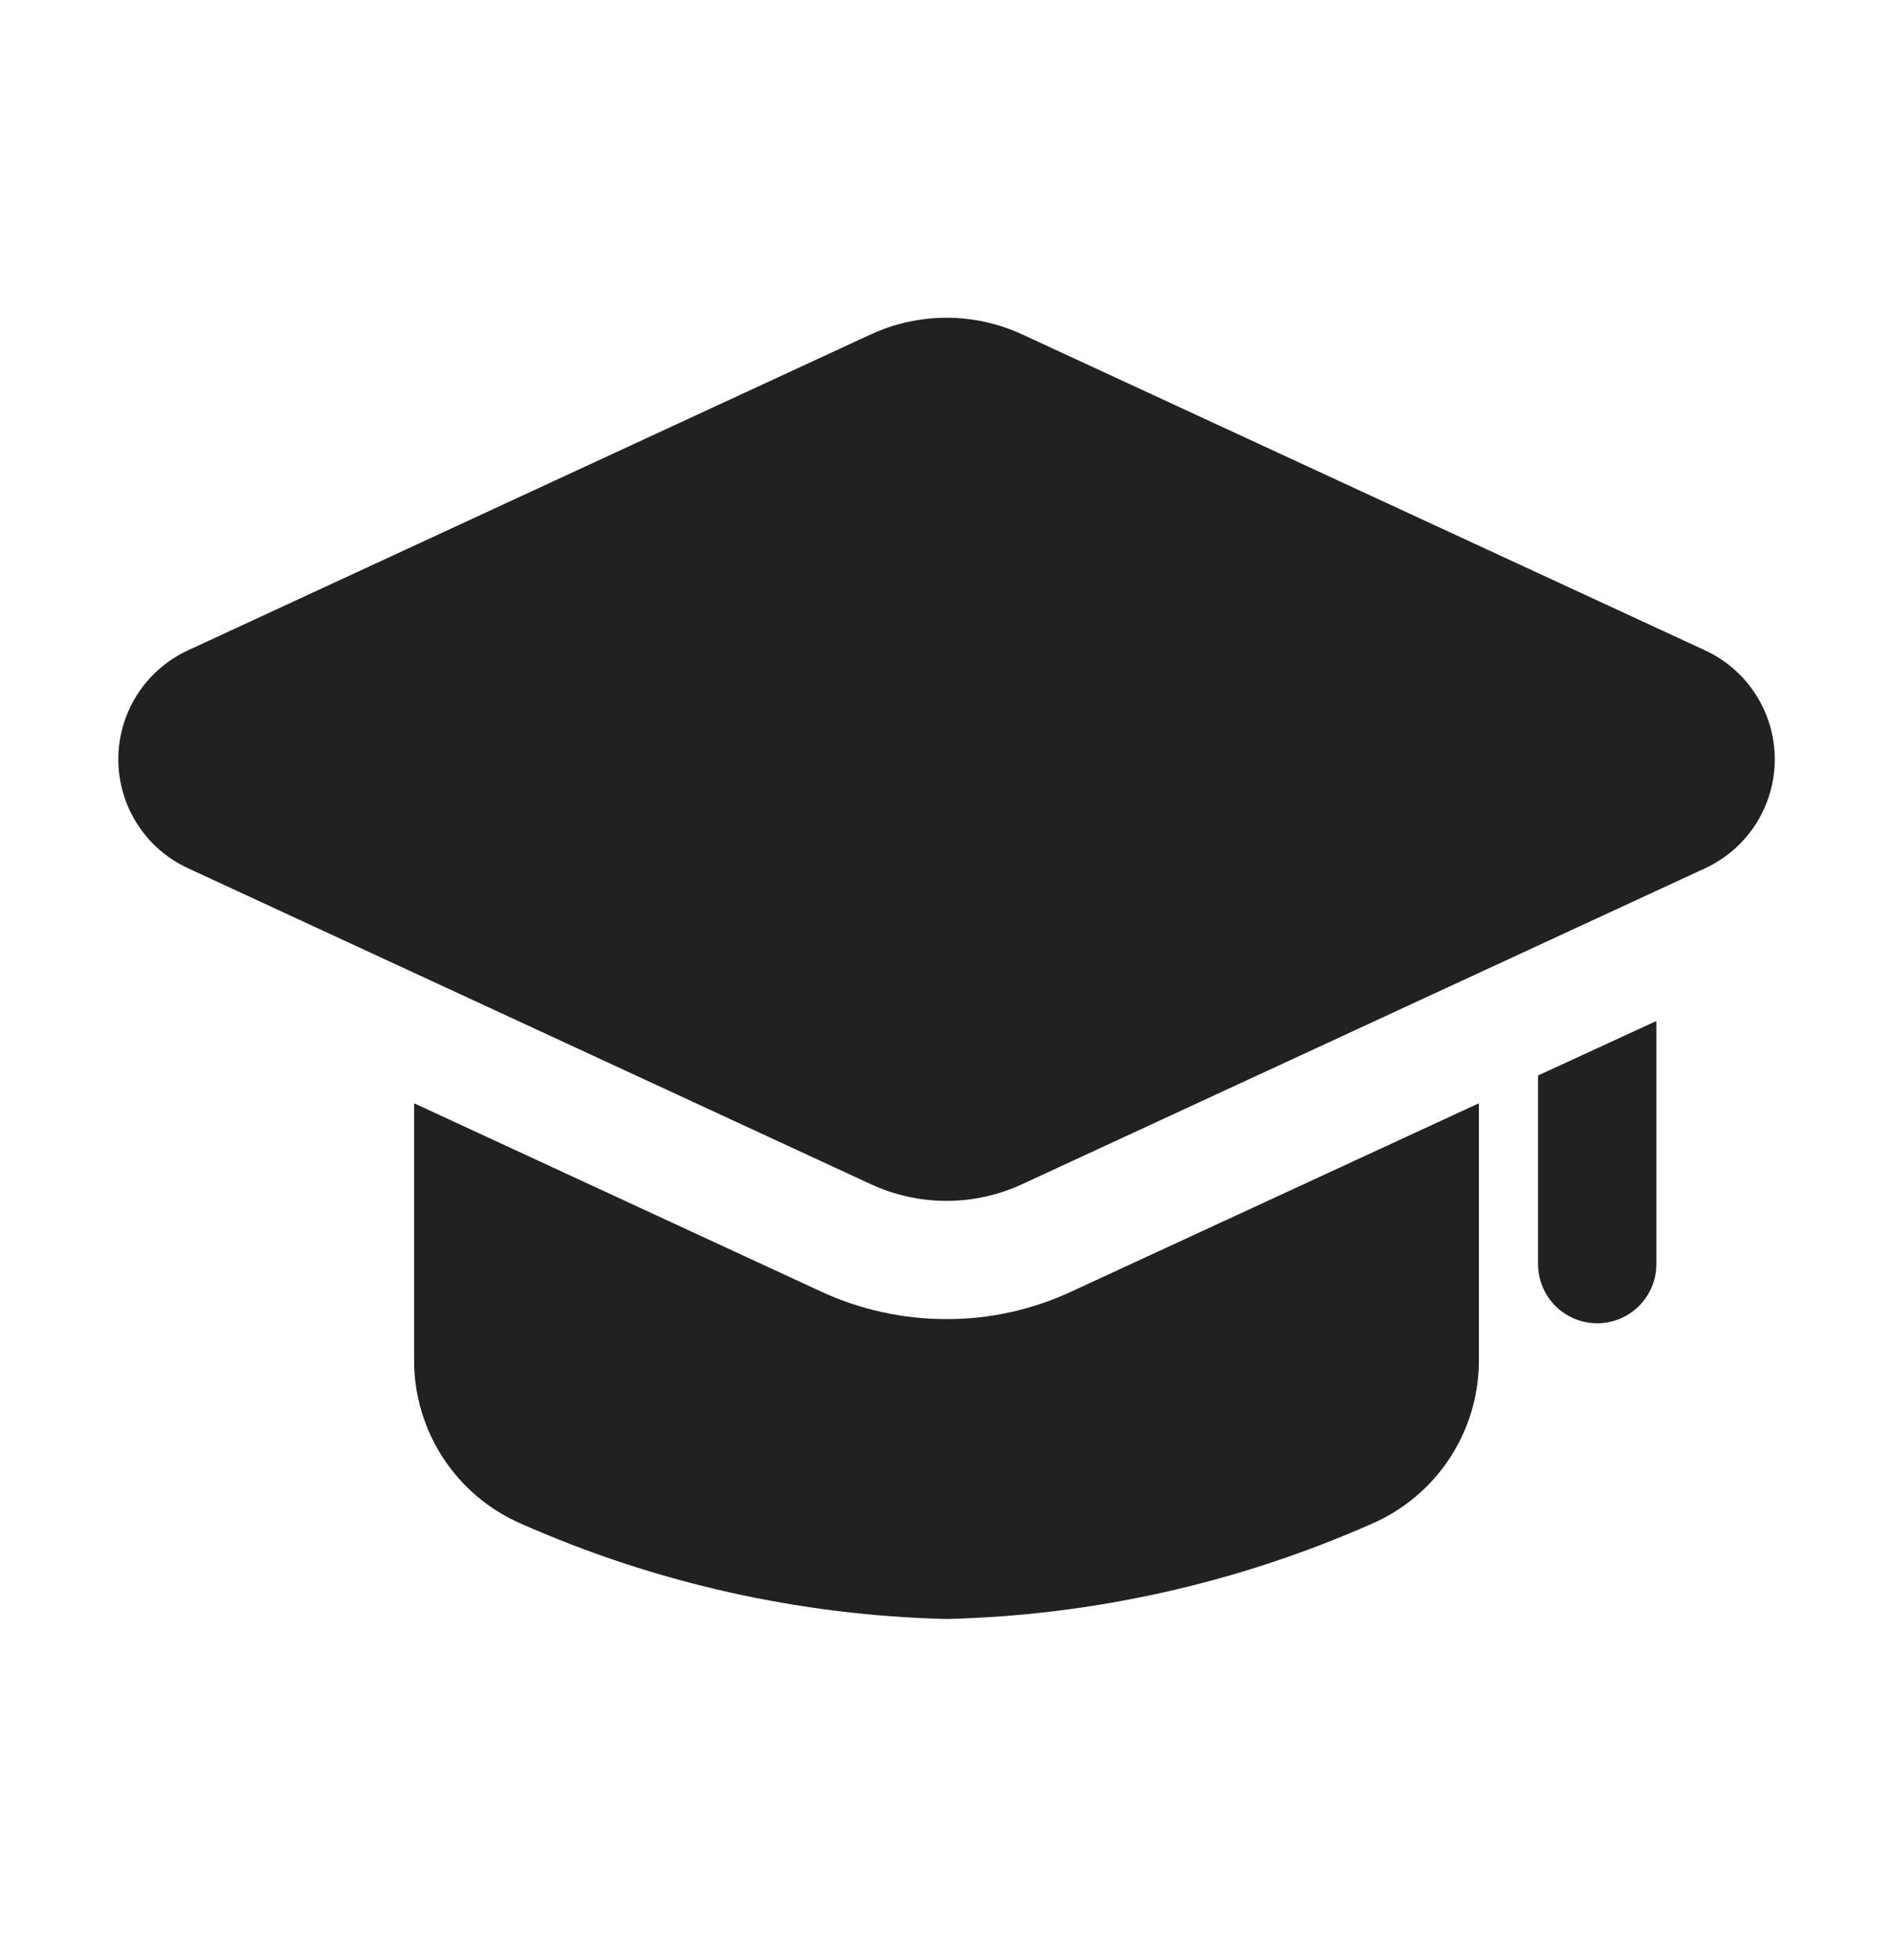
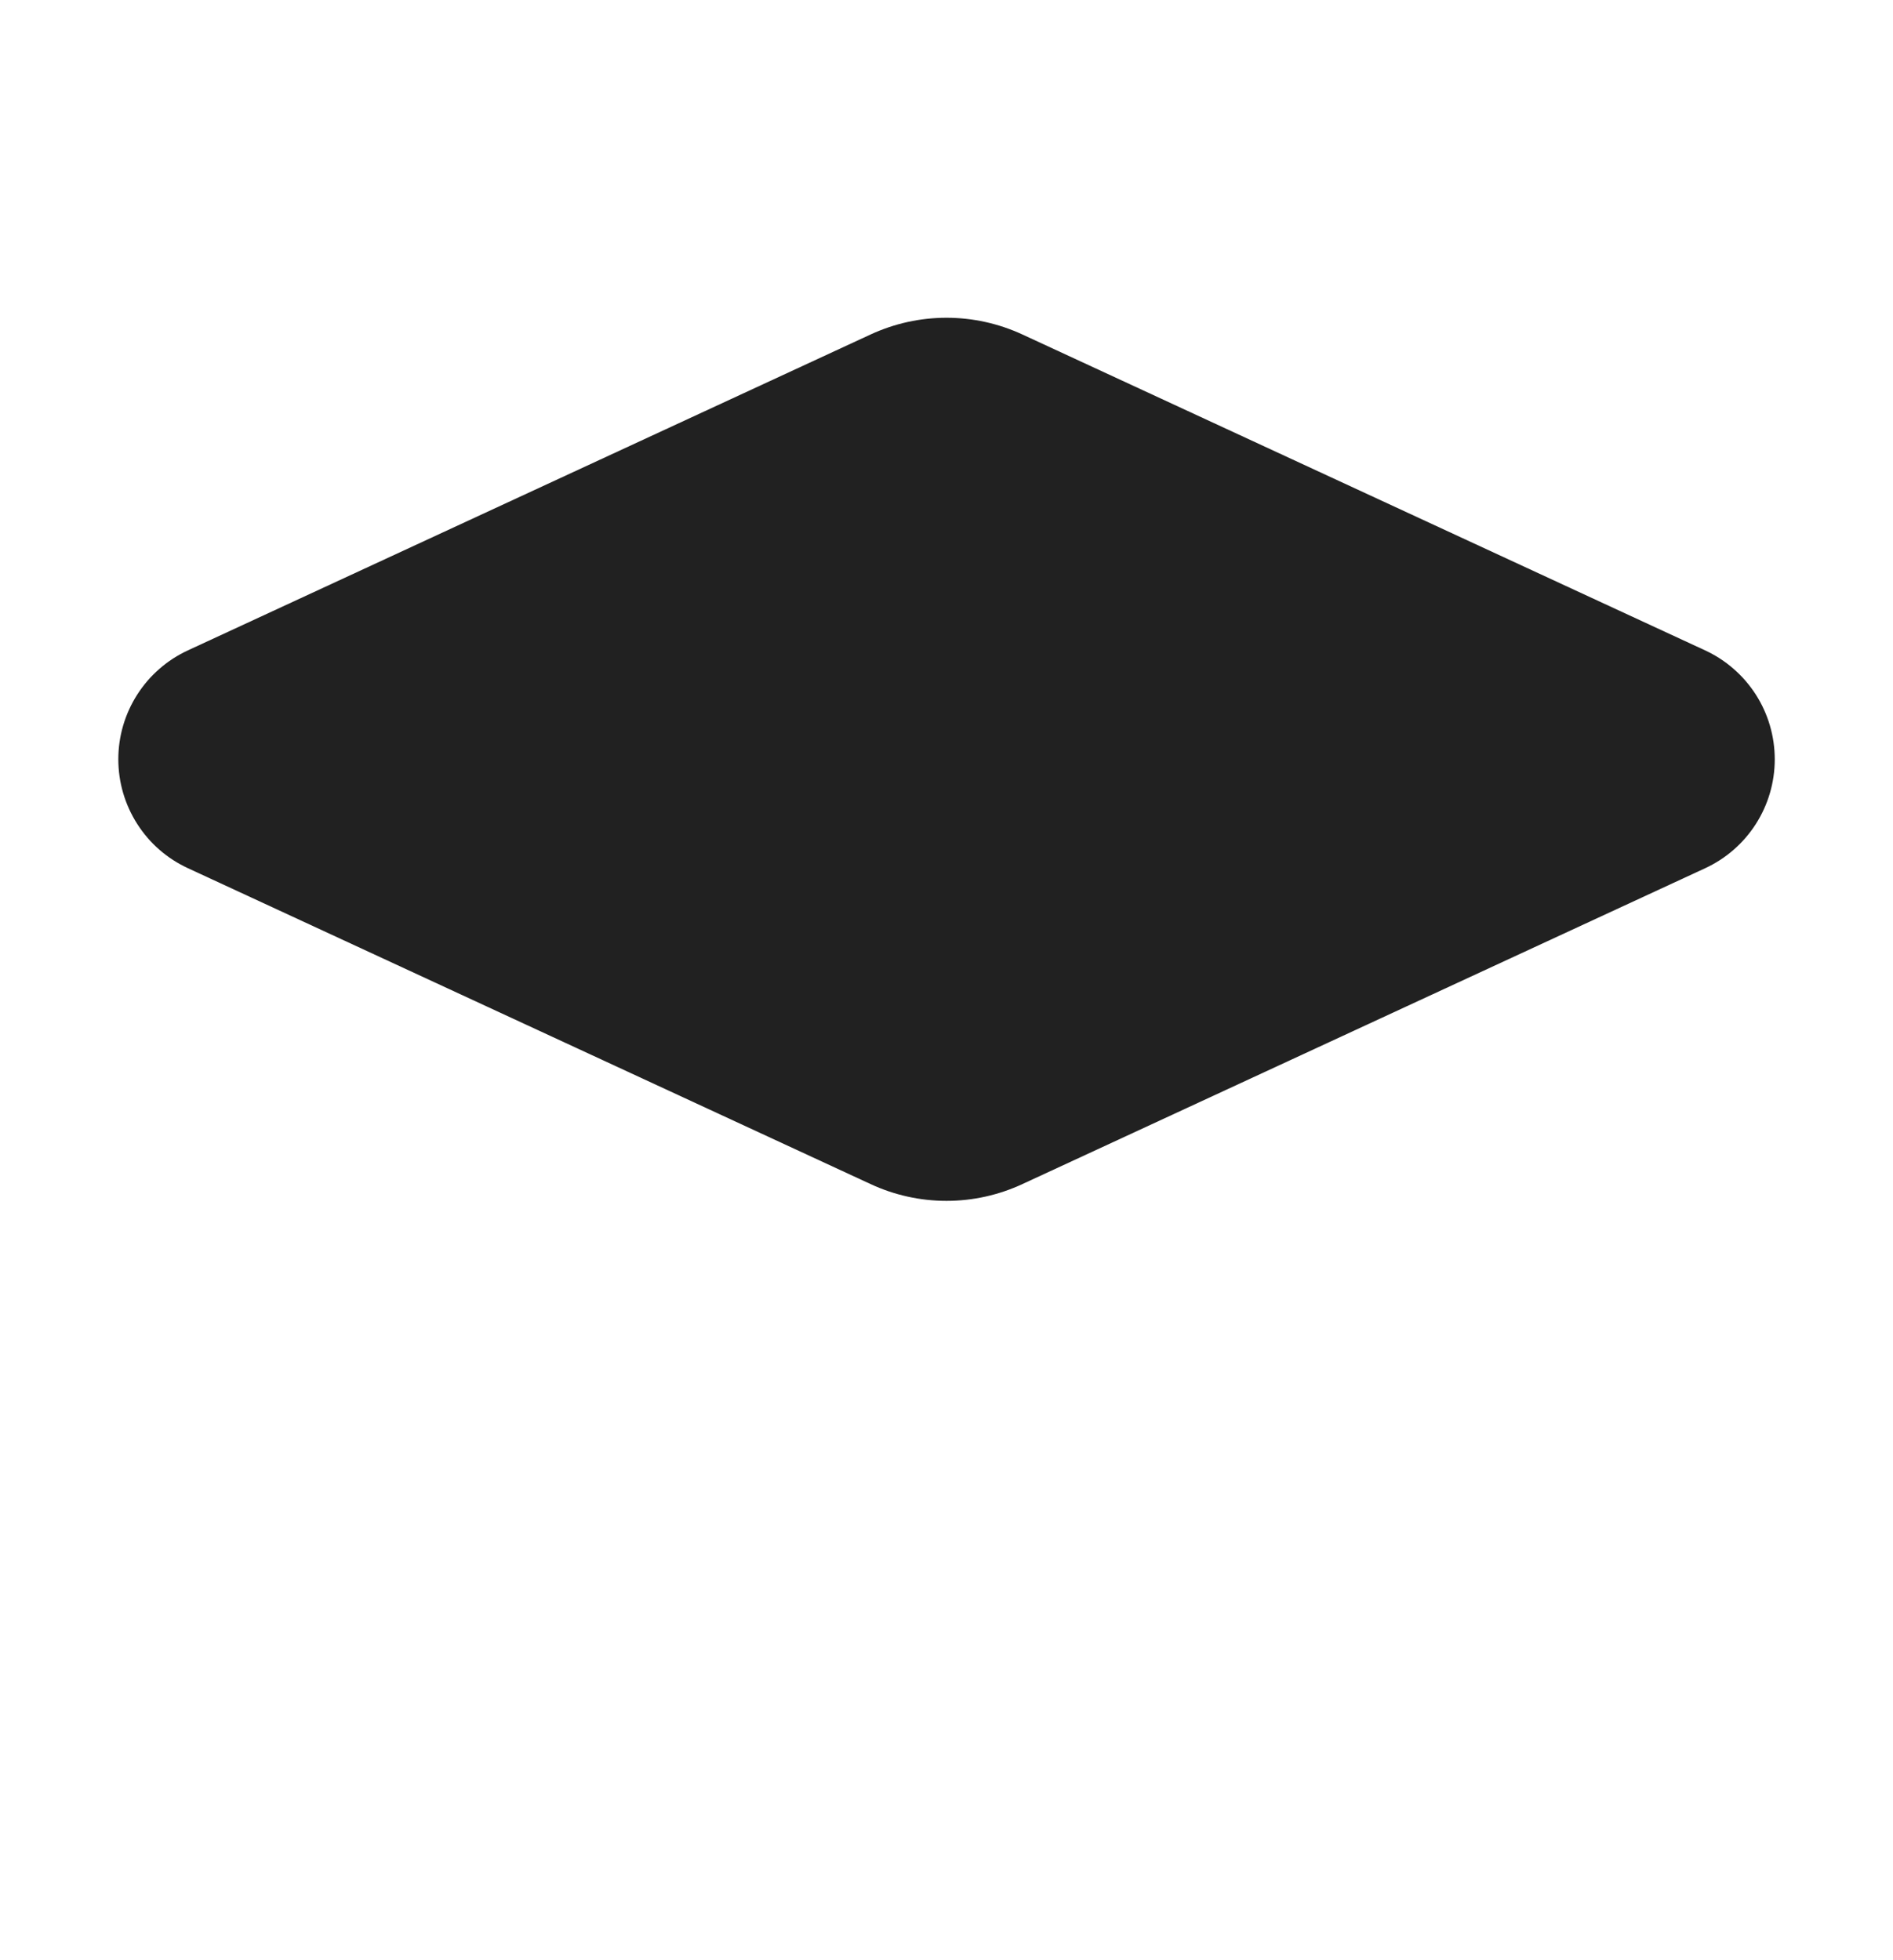
<svg xmlns="http://www.w3.org/2000/svg" width="28" height="29" viewBox="0 0 28 29" fill="none">
-   <path d="M15.855 19.104C15.274 19.376 14.641 19.517 14 19.515C13.356 19.516 12.72 19.375 12.136 19.104L6.125 16.322V20.128C6.125 20.641 6.275 21.143 6.556 21.572C6.838 22.001 7.238 22.339 7.709 22.543C9.693 23.421 11.831 23.899 14 23.952C16.169 23.899 18.307 23.421 20.291 22.543C20.762 22.339 21.162 22.001 21.444 21.572C21.725 21.143 21.875 20.641 21.875 20.128V16.322L15.855 19.104Z" fill="#212121" />
-   <path d="M24.5 15.105V18.702C24.5 18.934 24.408 19.156 24.244 19.32C24.08 19.485 23.857 19.577 23.625 19.577C23.393 19.577 23.17 19.485 23.006 19.32C22.842 19.156 22.75 18.934 22.75 18.702V15.911L24.5 15.105Z" fill="#212121" />
  <path d="M14 17.766C13.611 17.766 13.228 17.681 12.876 17.517L2.781 12.845C2.473 12.703 2.212 12.476 2.03 12.19C1.847 11.904 1.75 11.572 1.75 11.233C1.75 10.894 1.847 10.562 2.03 10.276C2.212 9.991 2.473 9.763 2.781 9.621L12.876 4.949C13.228 4.786 13.611 4.701 14 4.701C14.388 4.701 14.772 4.786 15.124 4.949L25.219 9.621C25.527 9.763 25.788 9.991 25.971 10.276C26.154 10.562 26.251 10.894 26.251 11.234C26.251 11.573 26.154 11.905 25.971 12.191C25.788 12.477 25.527 12.704 25.219 12.846L15.124 17.517C14.772 17.681 14.388 17.766 14 17.766Z" fill="#212121" />
</svg>